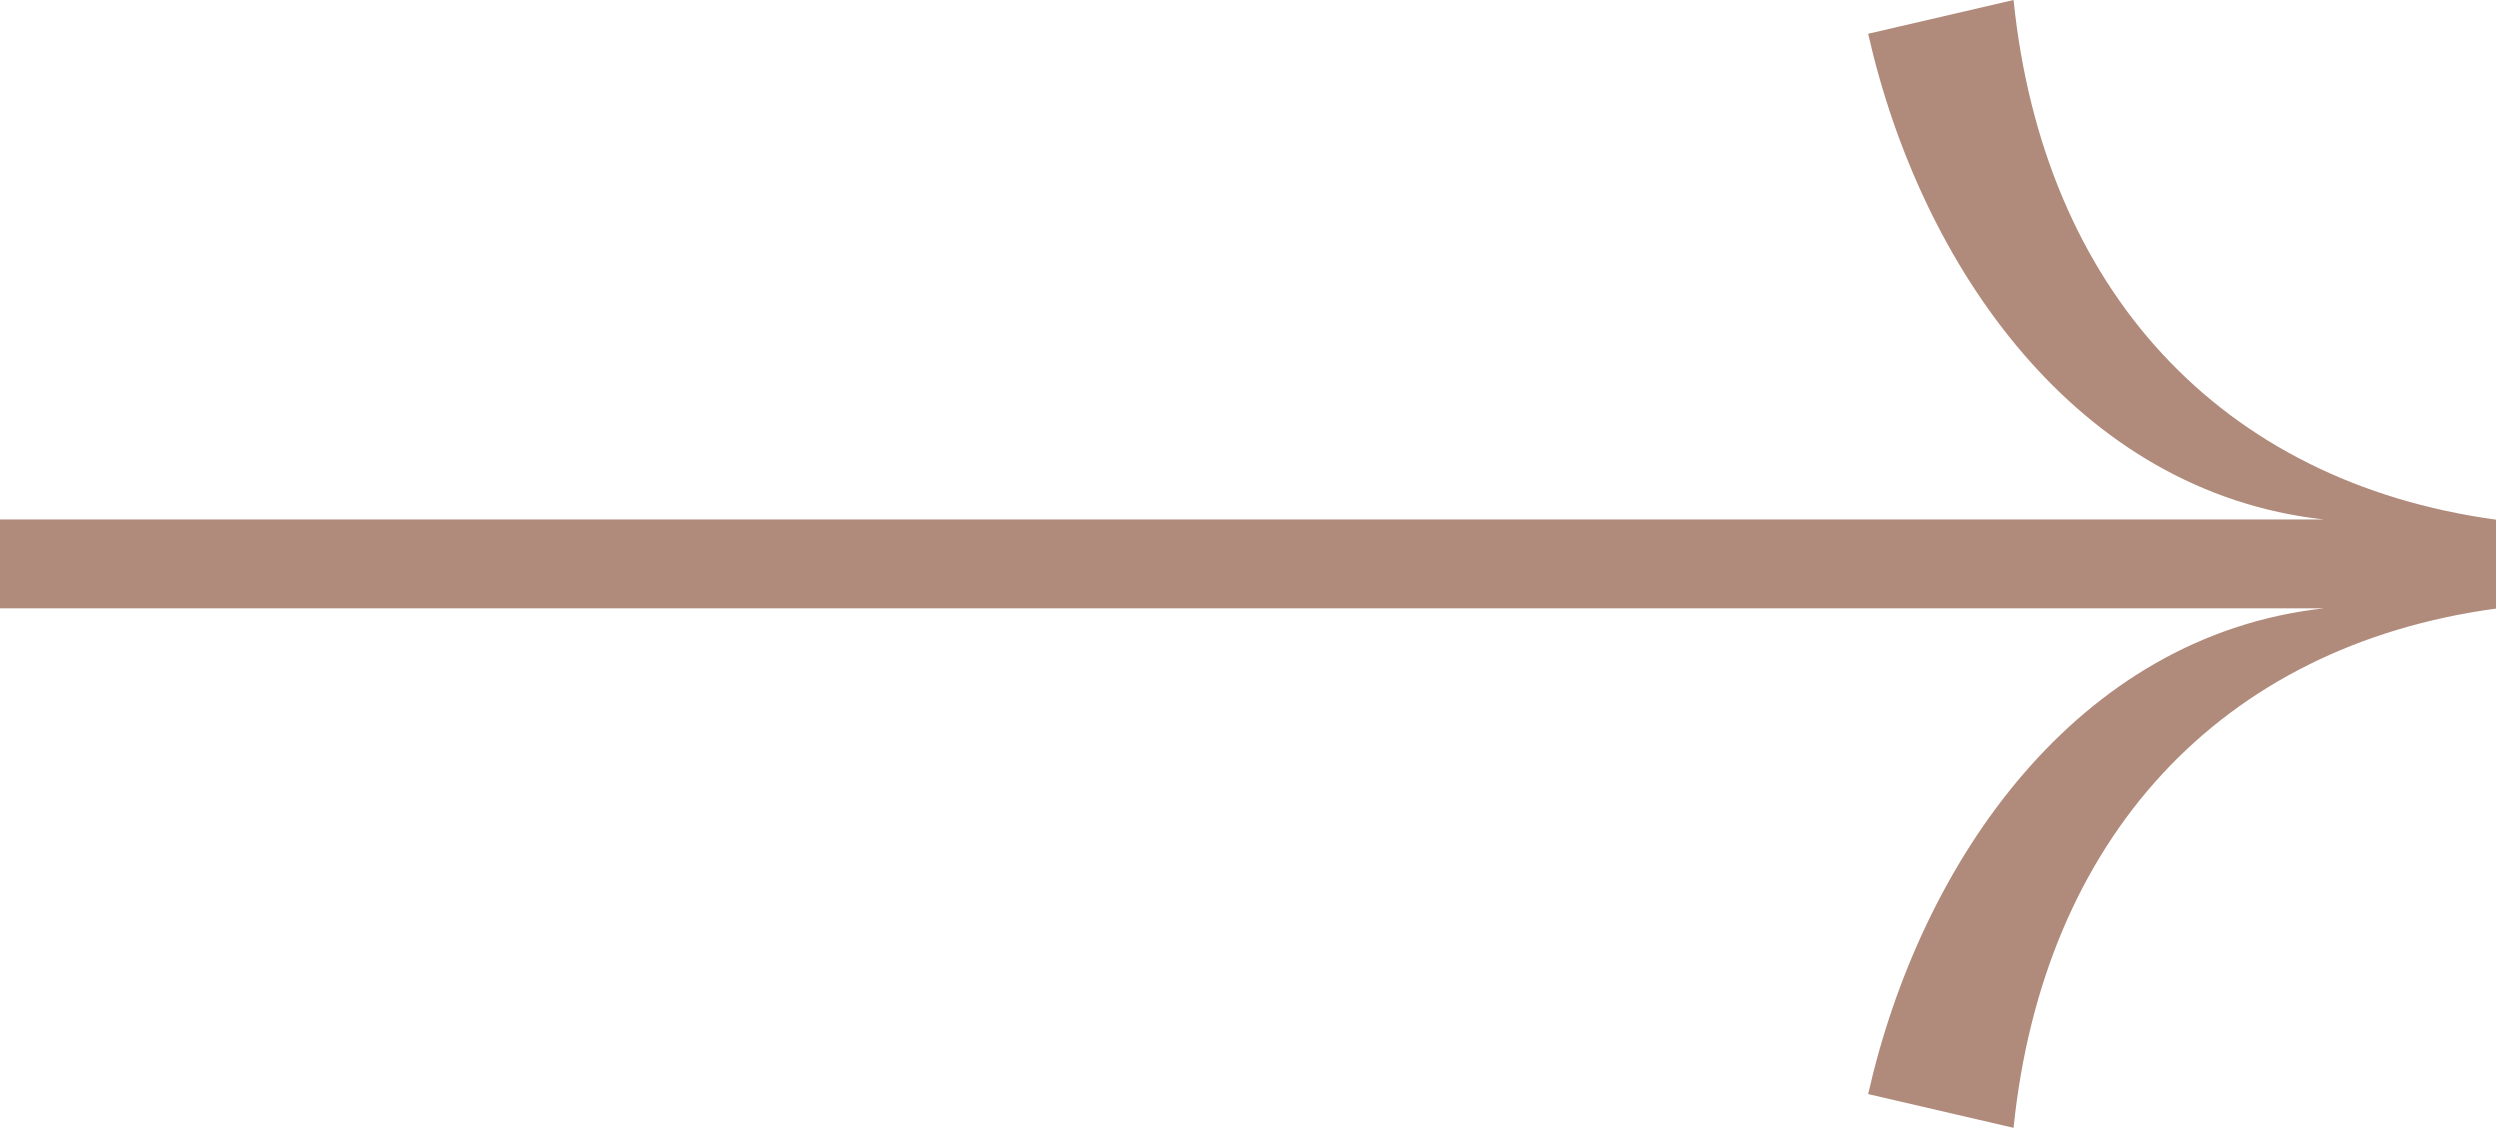
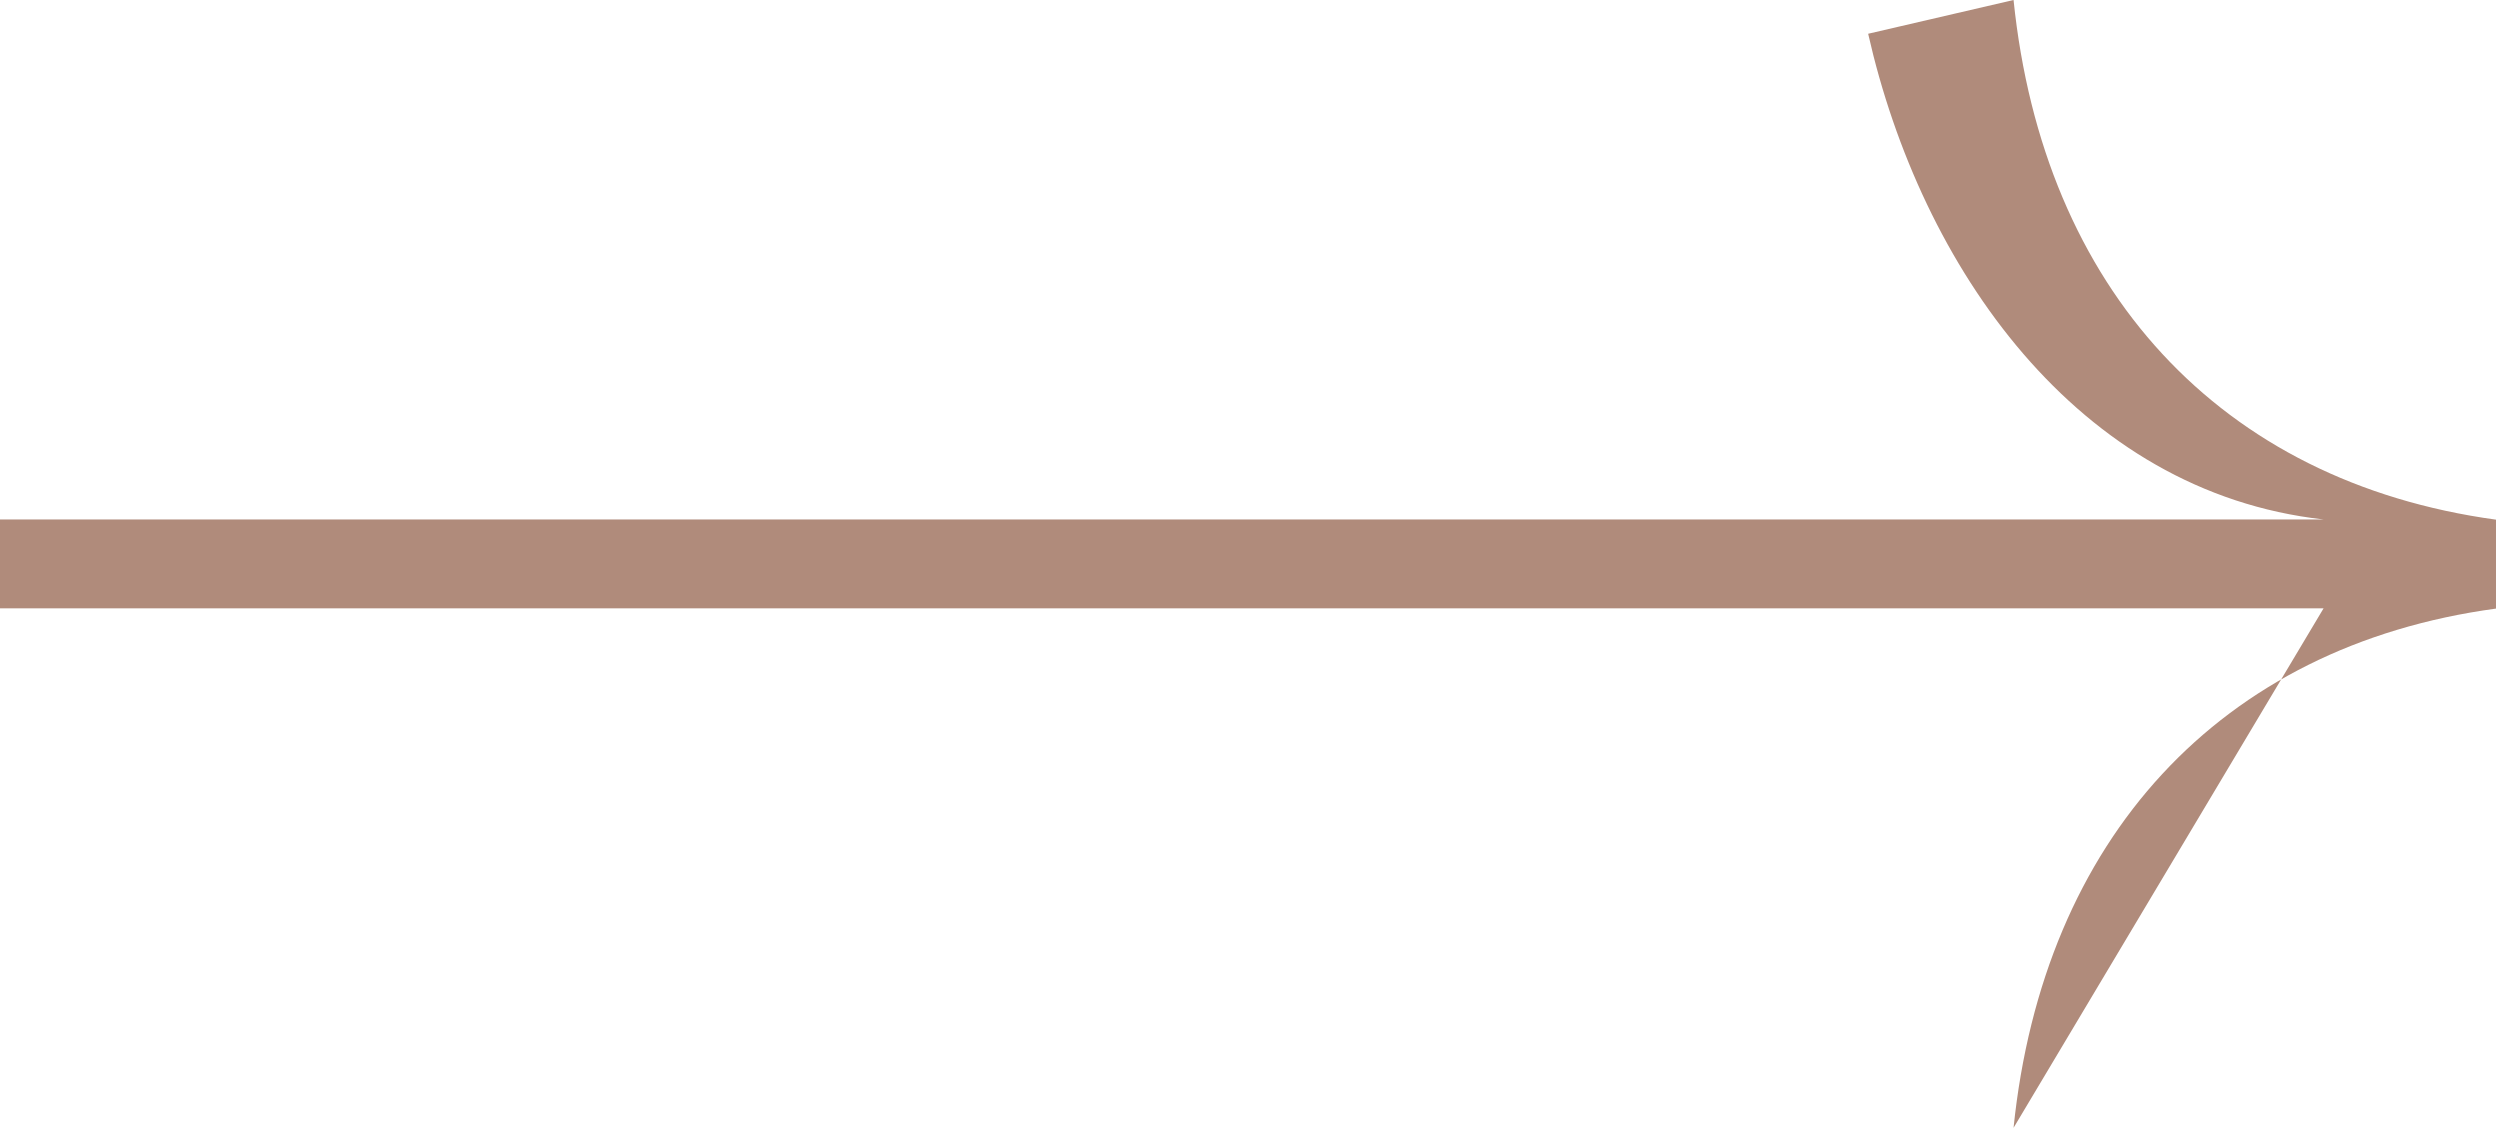
<svg xmlns="http://www.w3.org/2000/svg" width="133" height="60" viewBox="0 0 133 60" fill="none">
-   <path d="M107.121 0L99.386 1.796C102.195 14.203 110.505 26.173 123.614 27.635H0V32.365H123.614C110.505 33.827 102.195 45.797 99.386 58.205L107.121 60C108.698 44.646 118.089 34.368 132.787 32.377V27.646C118.089 25.632 108.698 15.354 107.121 0Z" fill="#B08B7B" />
+   <path d="M107.121 0L99.386 1.796C102.195 14.203 110.505 26.173 123.614 27.635H0V32.365H123.614L107.121 60C108.698 44.646 118.089 34.368 132.787 32.377V27.646C118.089 25.632 108.698 15.354 107.121 0Z" fill="#B08B7B" />
</svg>